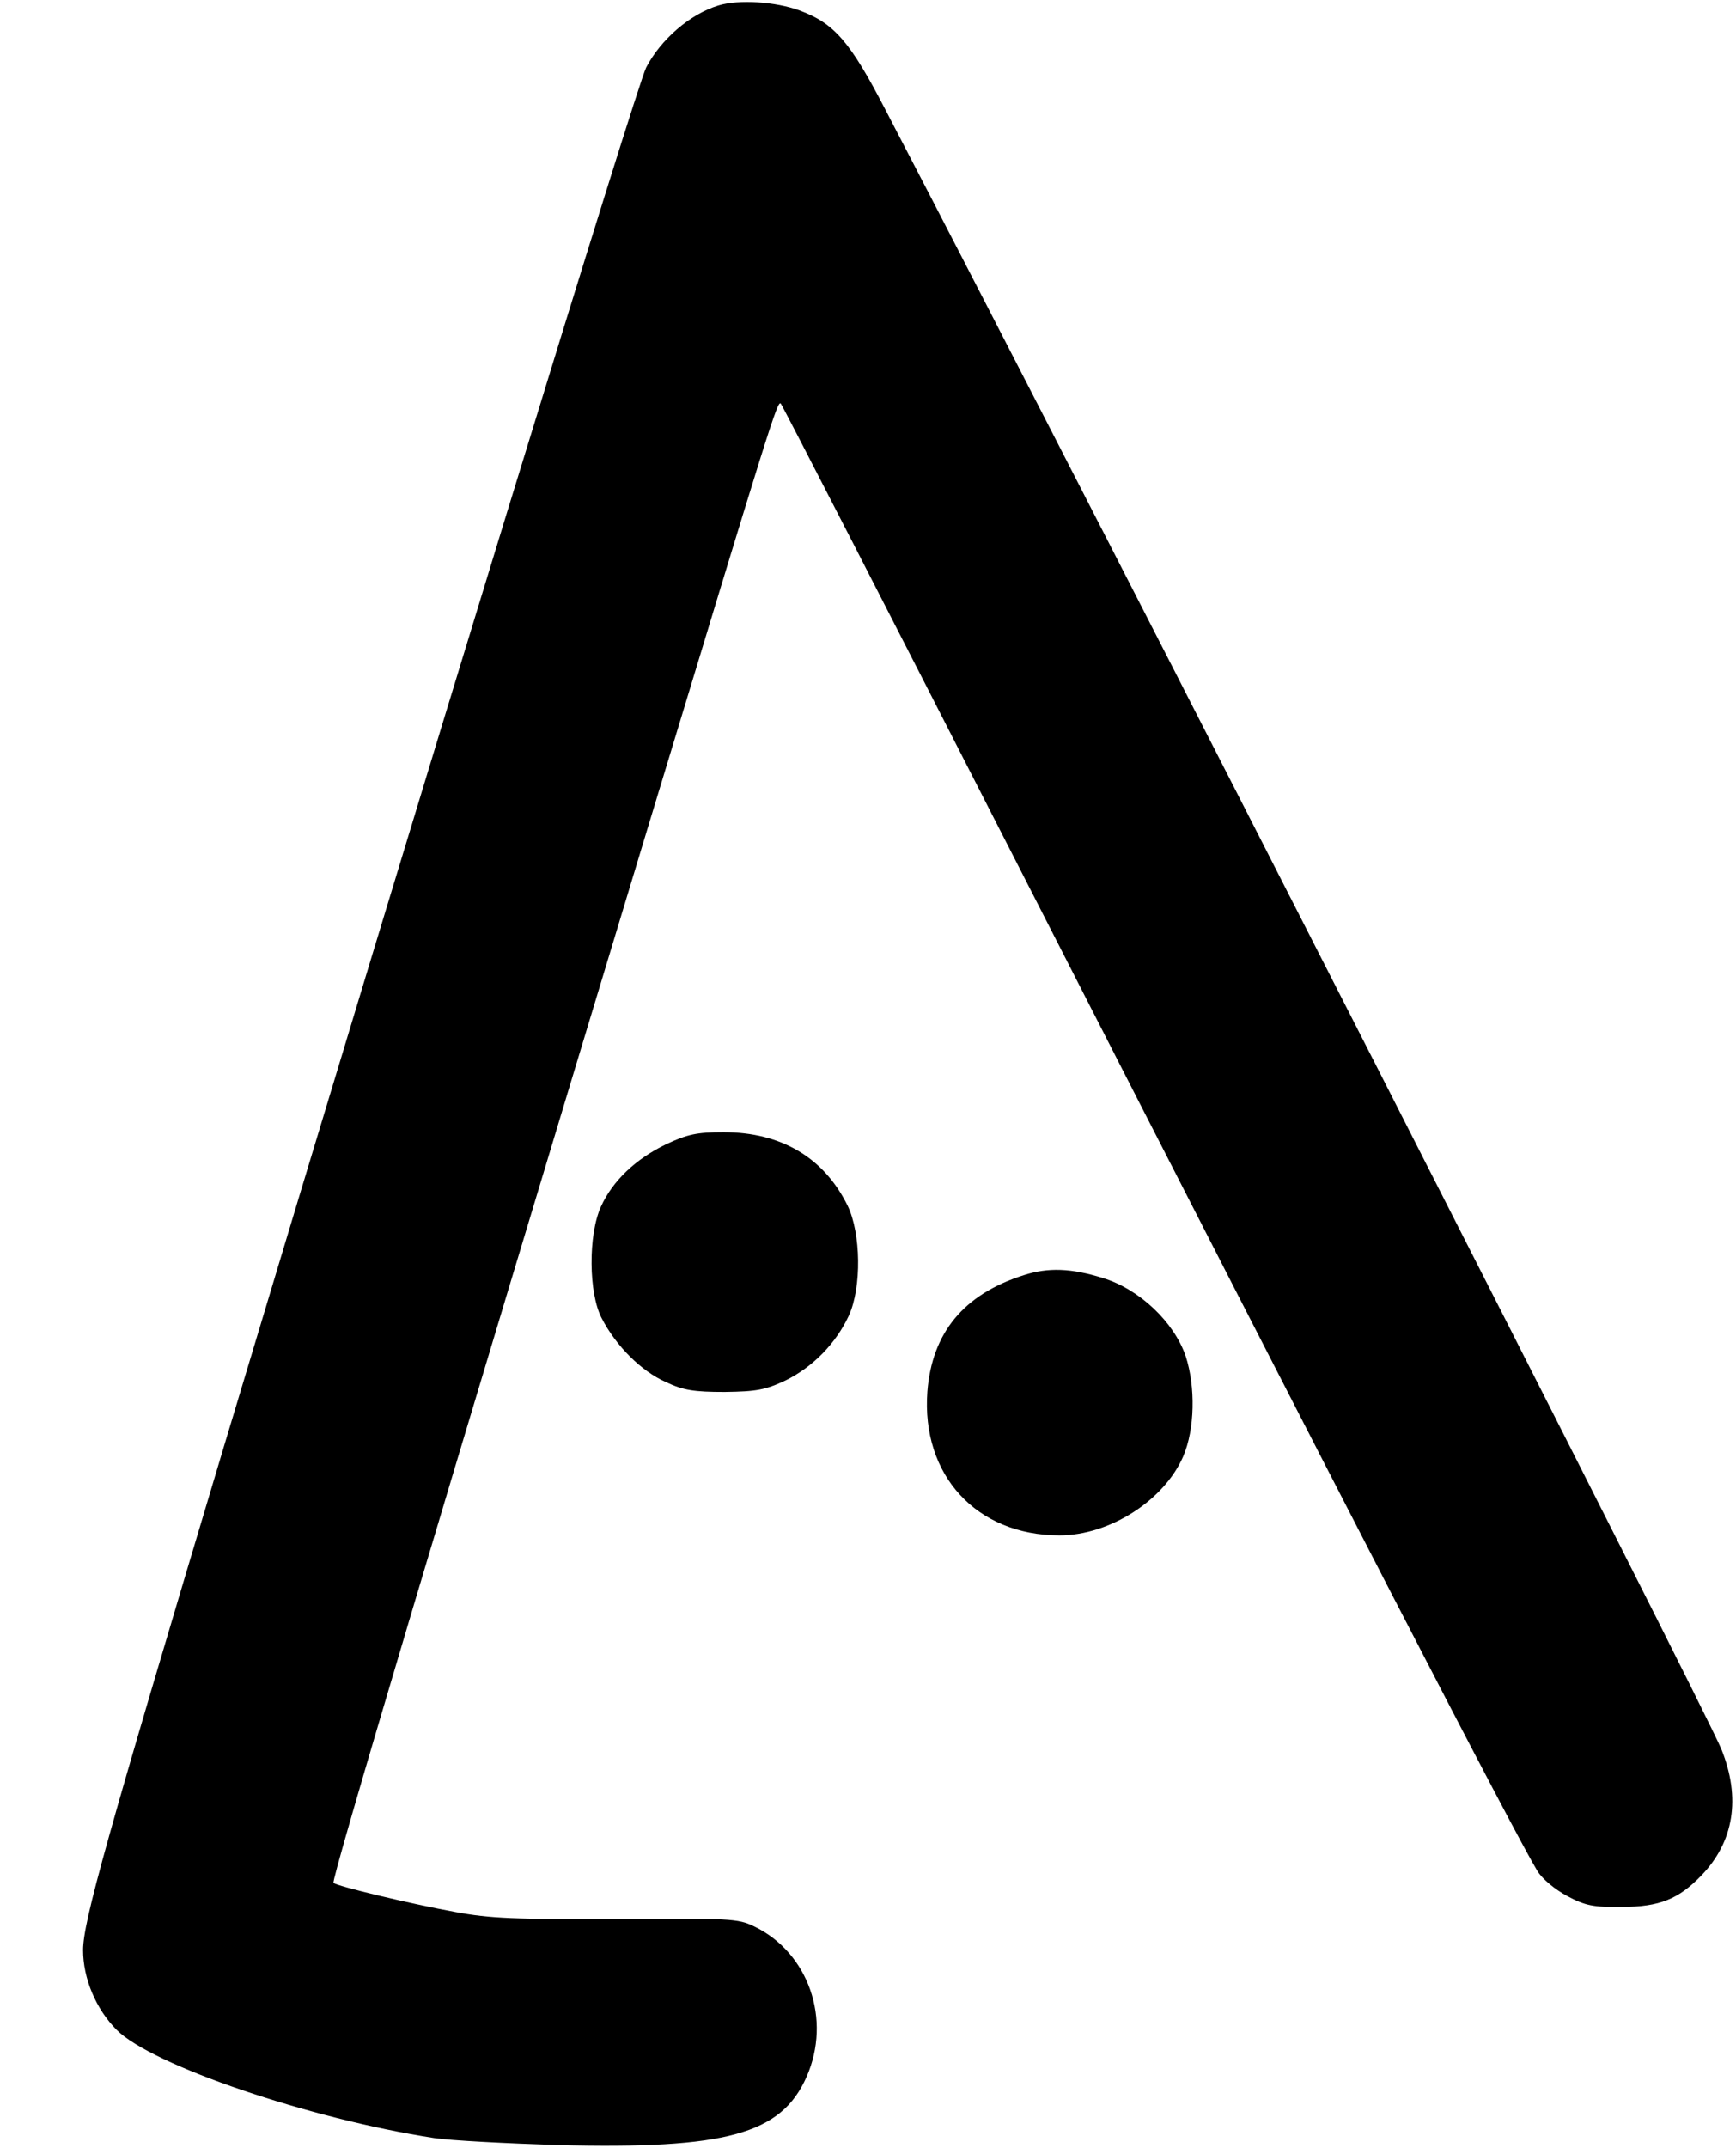
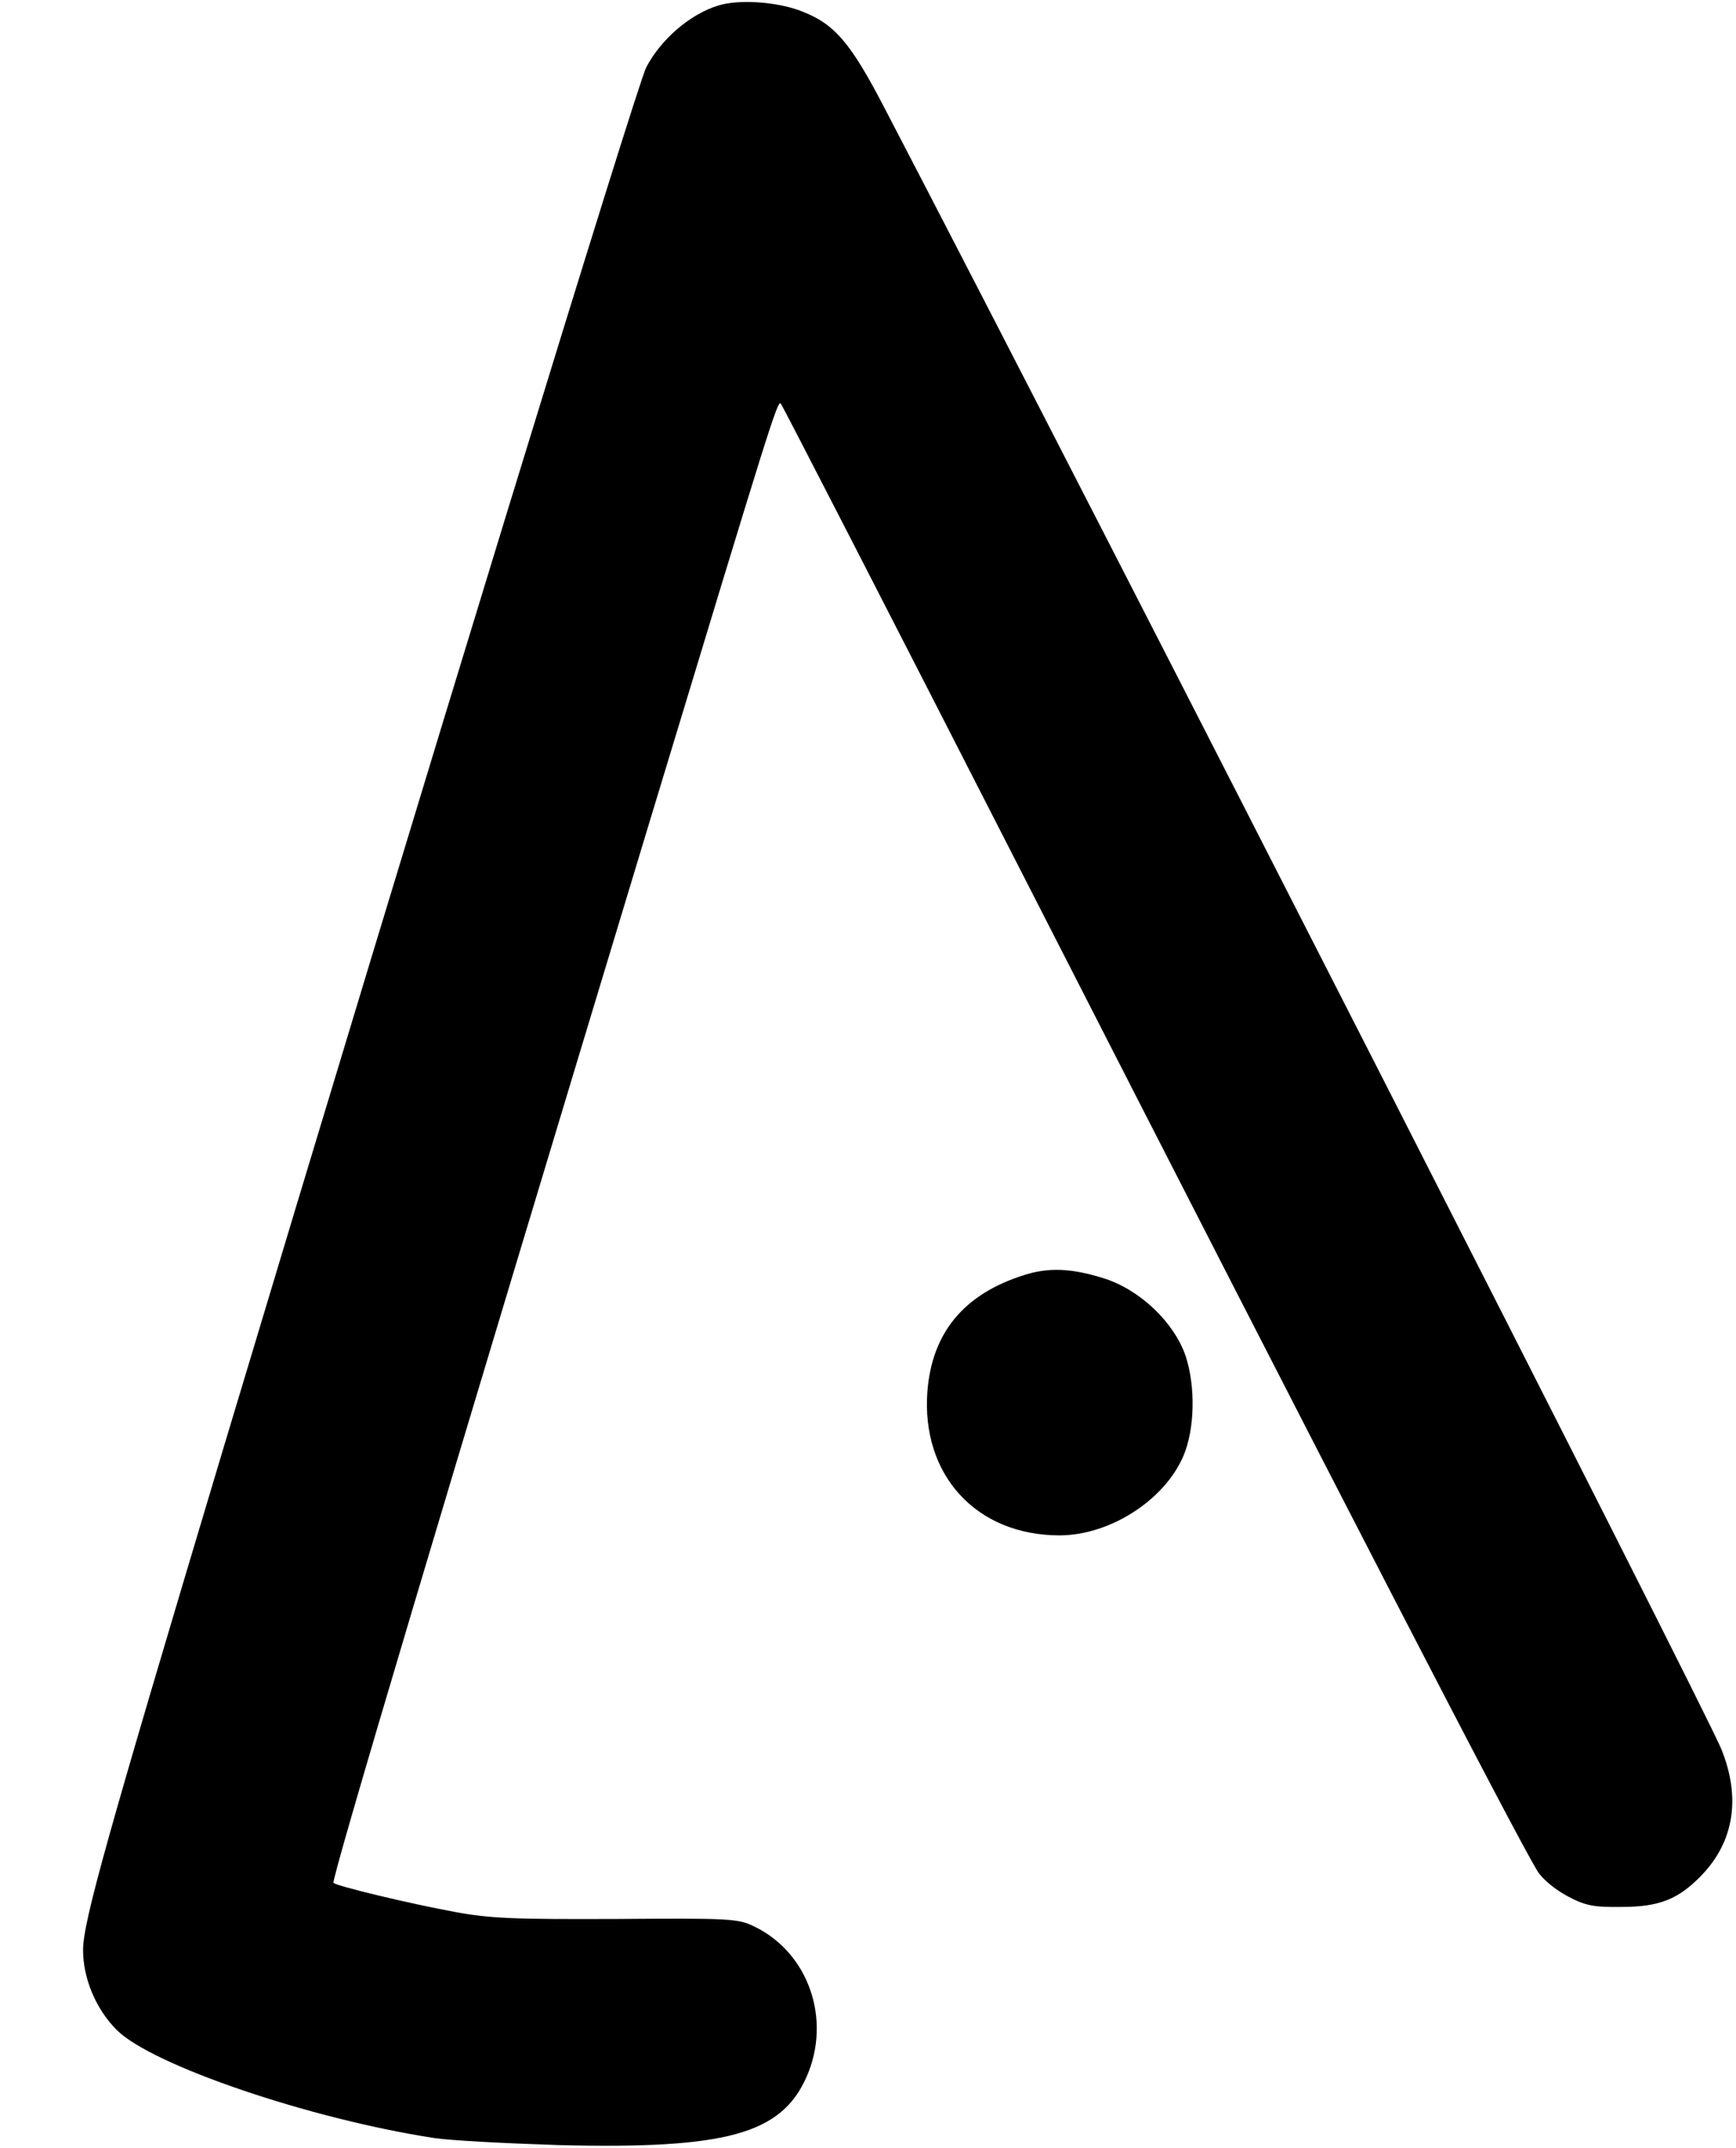
<svg xmlns="http://www.w3.org/2000/svg" version="1.0" width="313pt" height="387pt" viewBox="0 0 418 516" preserveAspectRatio="xMidYMid meet">
  <g transform="translate(0,516) scale(0.1,-0.1)" fill="#000000" stroke="none">
    <path d="M1730 5151 c-69 -21 -139 -82 -174 -149 -23 -45 -531 -1701 -1018 -3322 -282 -941 -338 -1140 -338 -1208 0 -68 31 -142 81 -192 85 -85 465 -214 764 -260 39 -6 174 -13 300 -17 403 -10 536 26 597 164 61 138 5 299 -126 362 -39 19 -58 20 -331 18 -245 -1 -305 1 -390 17 -104 19 -285 62 -292 70 -6 6 252 872 762 2556 290 956 307 1012 315 1003 4 -4 265 -512 580 -1128 777 -1520 1184 -2307 1242 -2403 12 -19 42 -44 72 -60 43 -23 63 -27 131 -26 91 0 137 19 192 76 78 81 95 186 48 303 -38 95 -1491 2944 -2013 3945 -85 164 -123 208 -207 239 -57 21 -146 27 -195 12z" />
-     <path d="M1604 2411 c-73 -35 -129 -88 -157 -150 -31 -68 -30 -209 2 -269 34 -66 95 -127 154 -153 42 -20 68 -24 142 -24 77 1 98 5 147 28 65 32 121 89 152 156 31 68 29 198 -3 264 -57 116 -160 177 -299 177 -64 0 -87 -5 -138 -29z" />
    <path d="M2465 2096 c-145 -46 -221 -139 -232 -280 -15 -201 118 -346 318 -346 121 0 252 84 298 190 28 65 30 167 6 241 -28 82 -111 161 -199 188 -77 24 -132 26 -191 7z" />
  </g>
</svg>